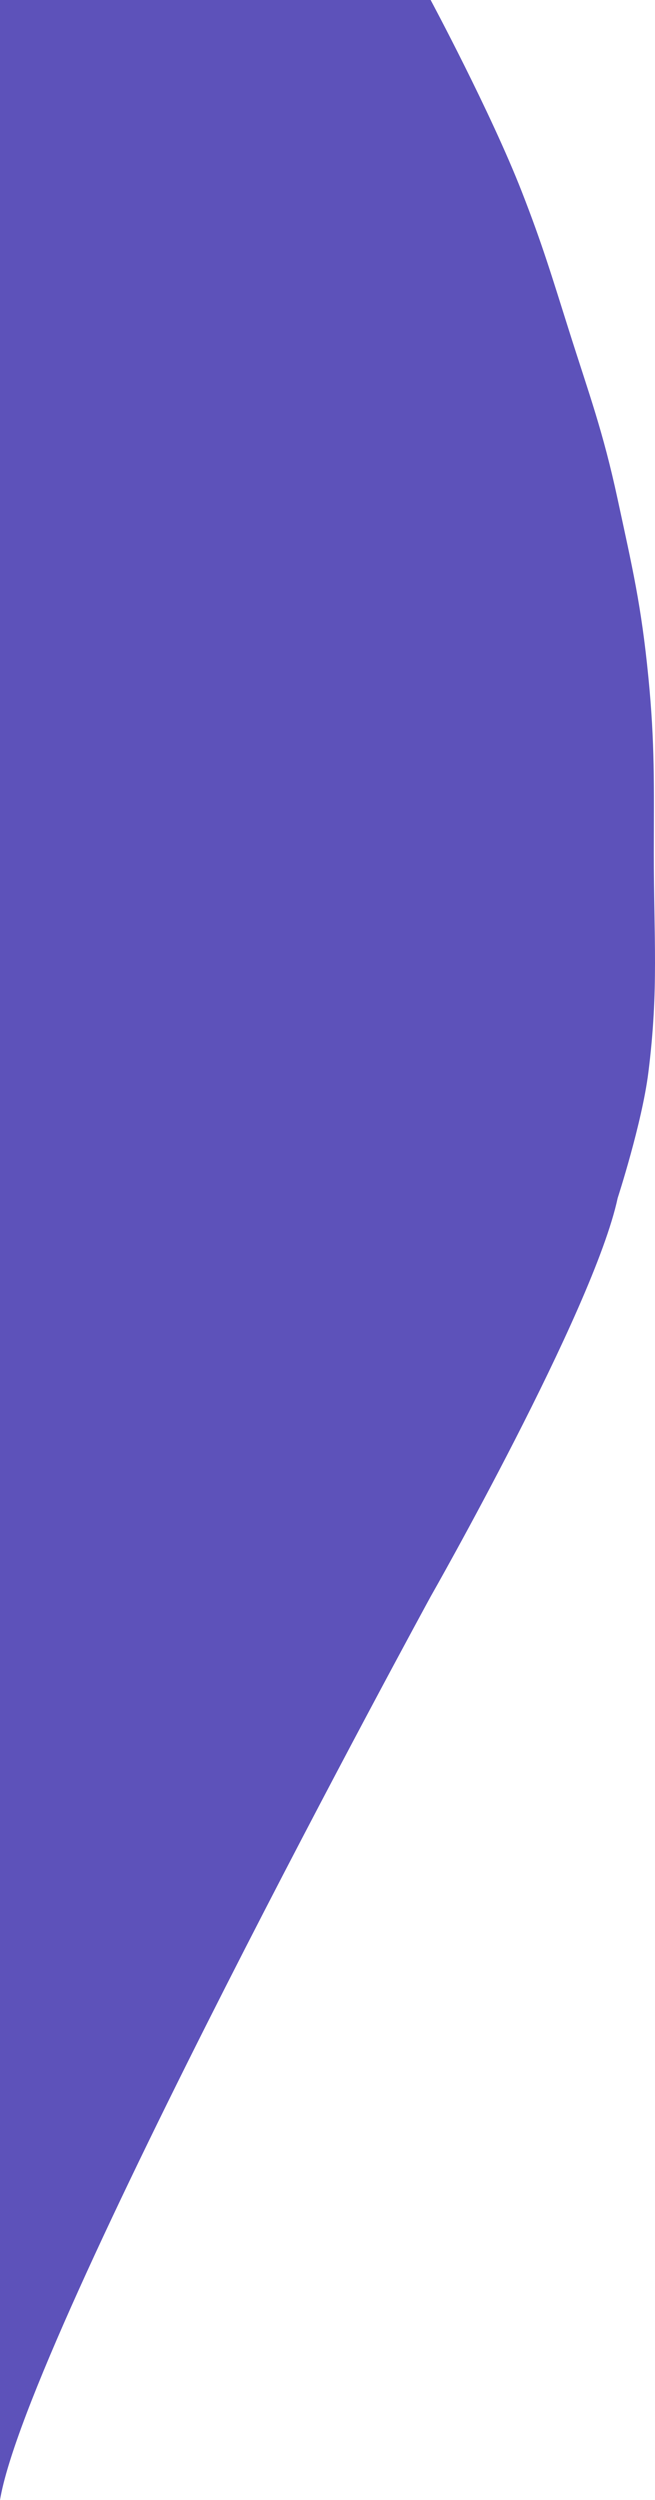
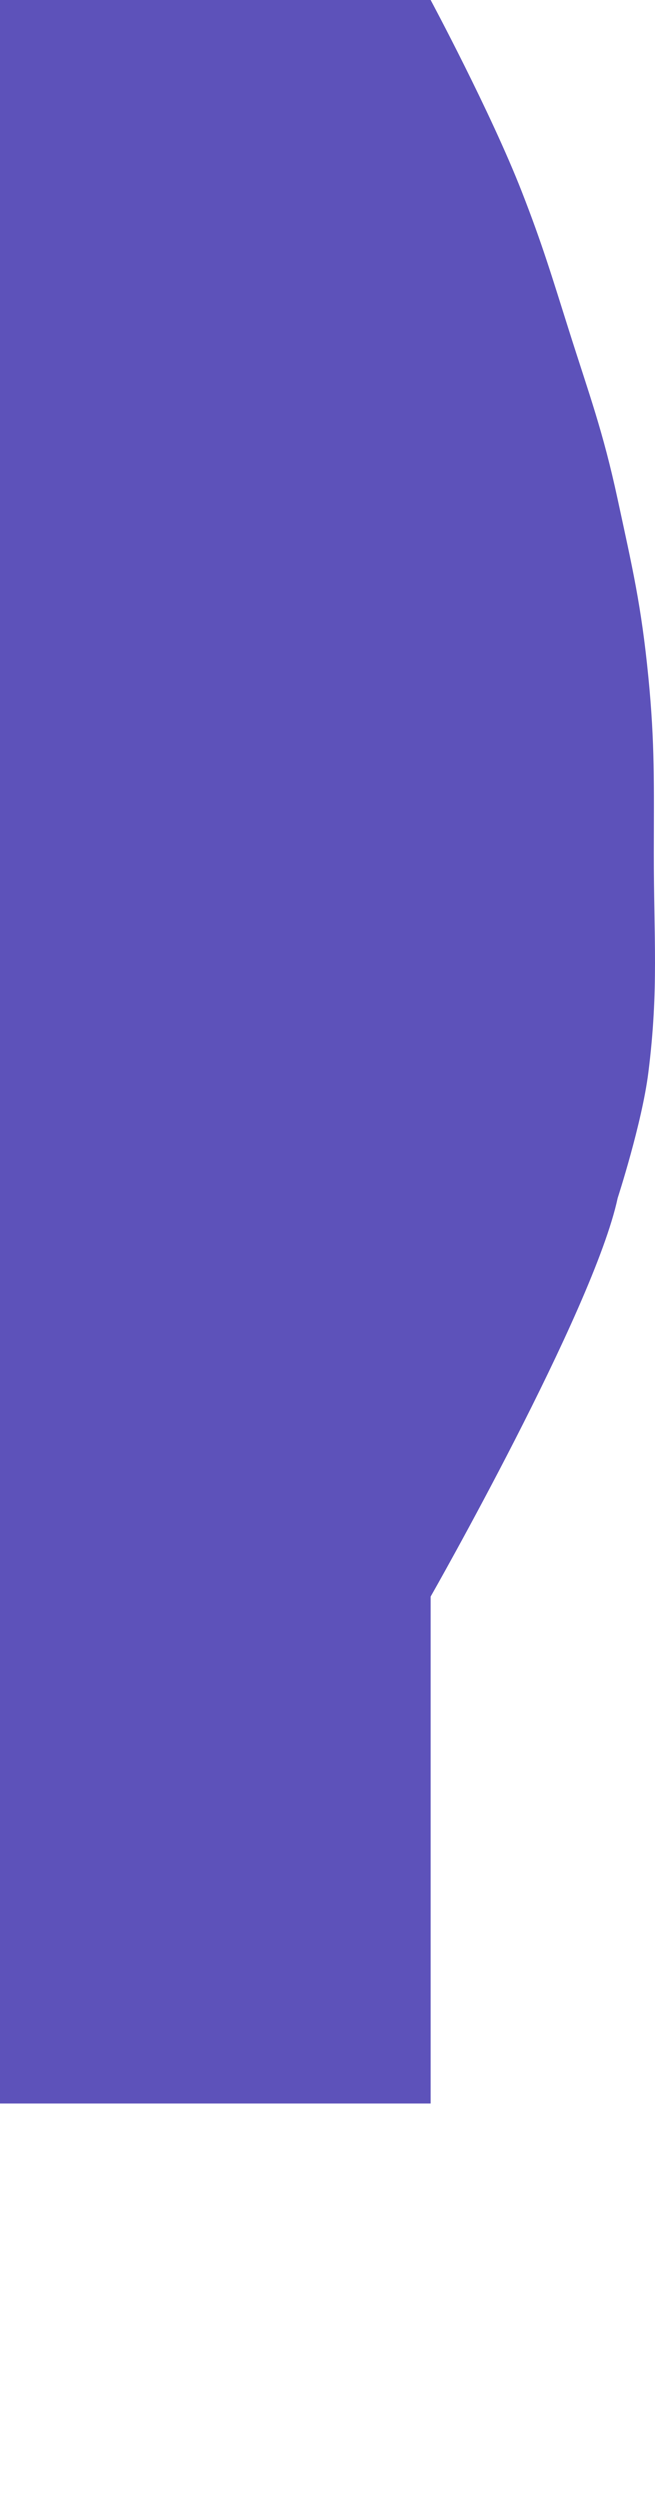
<svg xmlns="http://www.w3.org/2000/svg" width="80" height="305" viewBox="0 0 80 305" fill="none">
-   <path d="M0 256.621V0H52.597C52.597 0 59.926 13.65 63.731 23.385C66.225 29.765 67.367 33.593 69.49 40.309C71.992 48.221 73.629 52.522 75.441 60.924C77.252 69.326 78.323 73.82 79.19 82.6C79.991 90.702 79.865 95.799 79.856 104.002C79.844 114.406 80.474 120.636 79.19 130.834C78.41 137.034 75.441 146.157 75.441 146.157C72.502 159.862 52.597 194.779 52.597 194.779C52.597 194.779 3.327 285 0 305V256.621Z" fill="#5D52BA" />
+   <path d="M0 256.621V0H52.597C52.597 0 59.926 13.65 63.731 23.385C66.225 29.765 67.367 33.593 69.49 40.309C71.992 48.221 73.629 52.522 75.441 60.924C77.252 69.326 78.323 73.82 79.19 82.6C79.991 90.702 79.865 95.799 79.856 104.002C79.844 114.406 80.474 120.636 79.19 130.834C78.41 137.034 75.441 146.157 75.441 146.157C72.502 159.862 52.597 194.779 52.597 194.779V256.621Z" fill="#5D52BA" />
</svg>